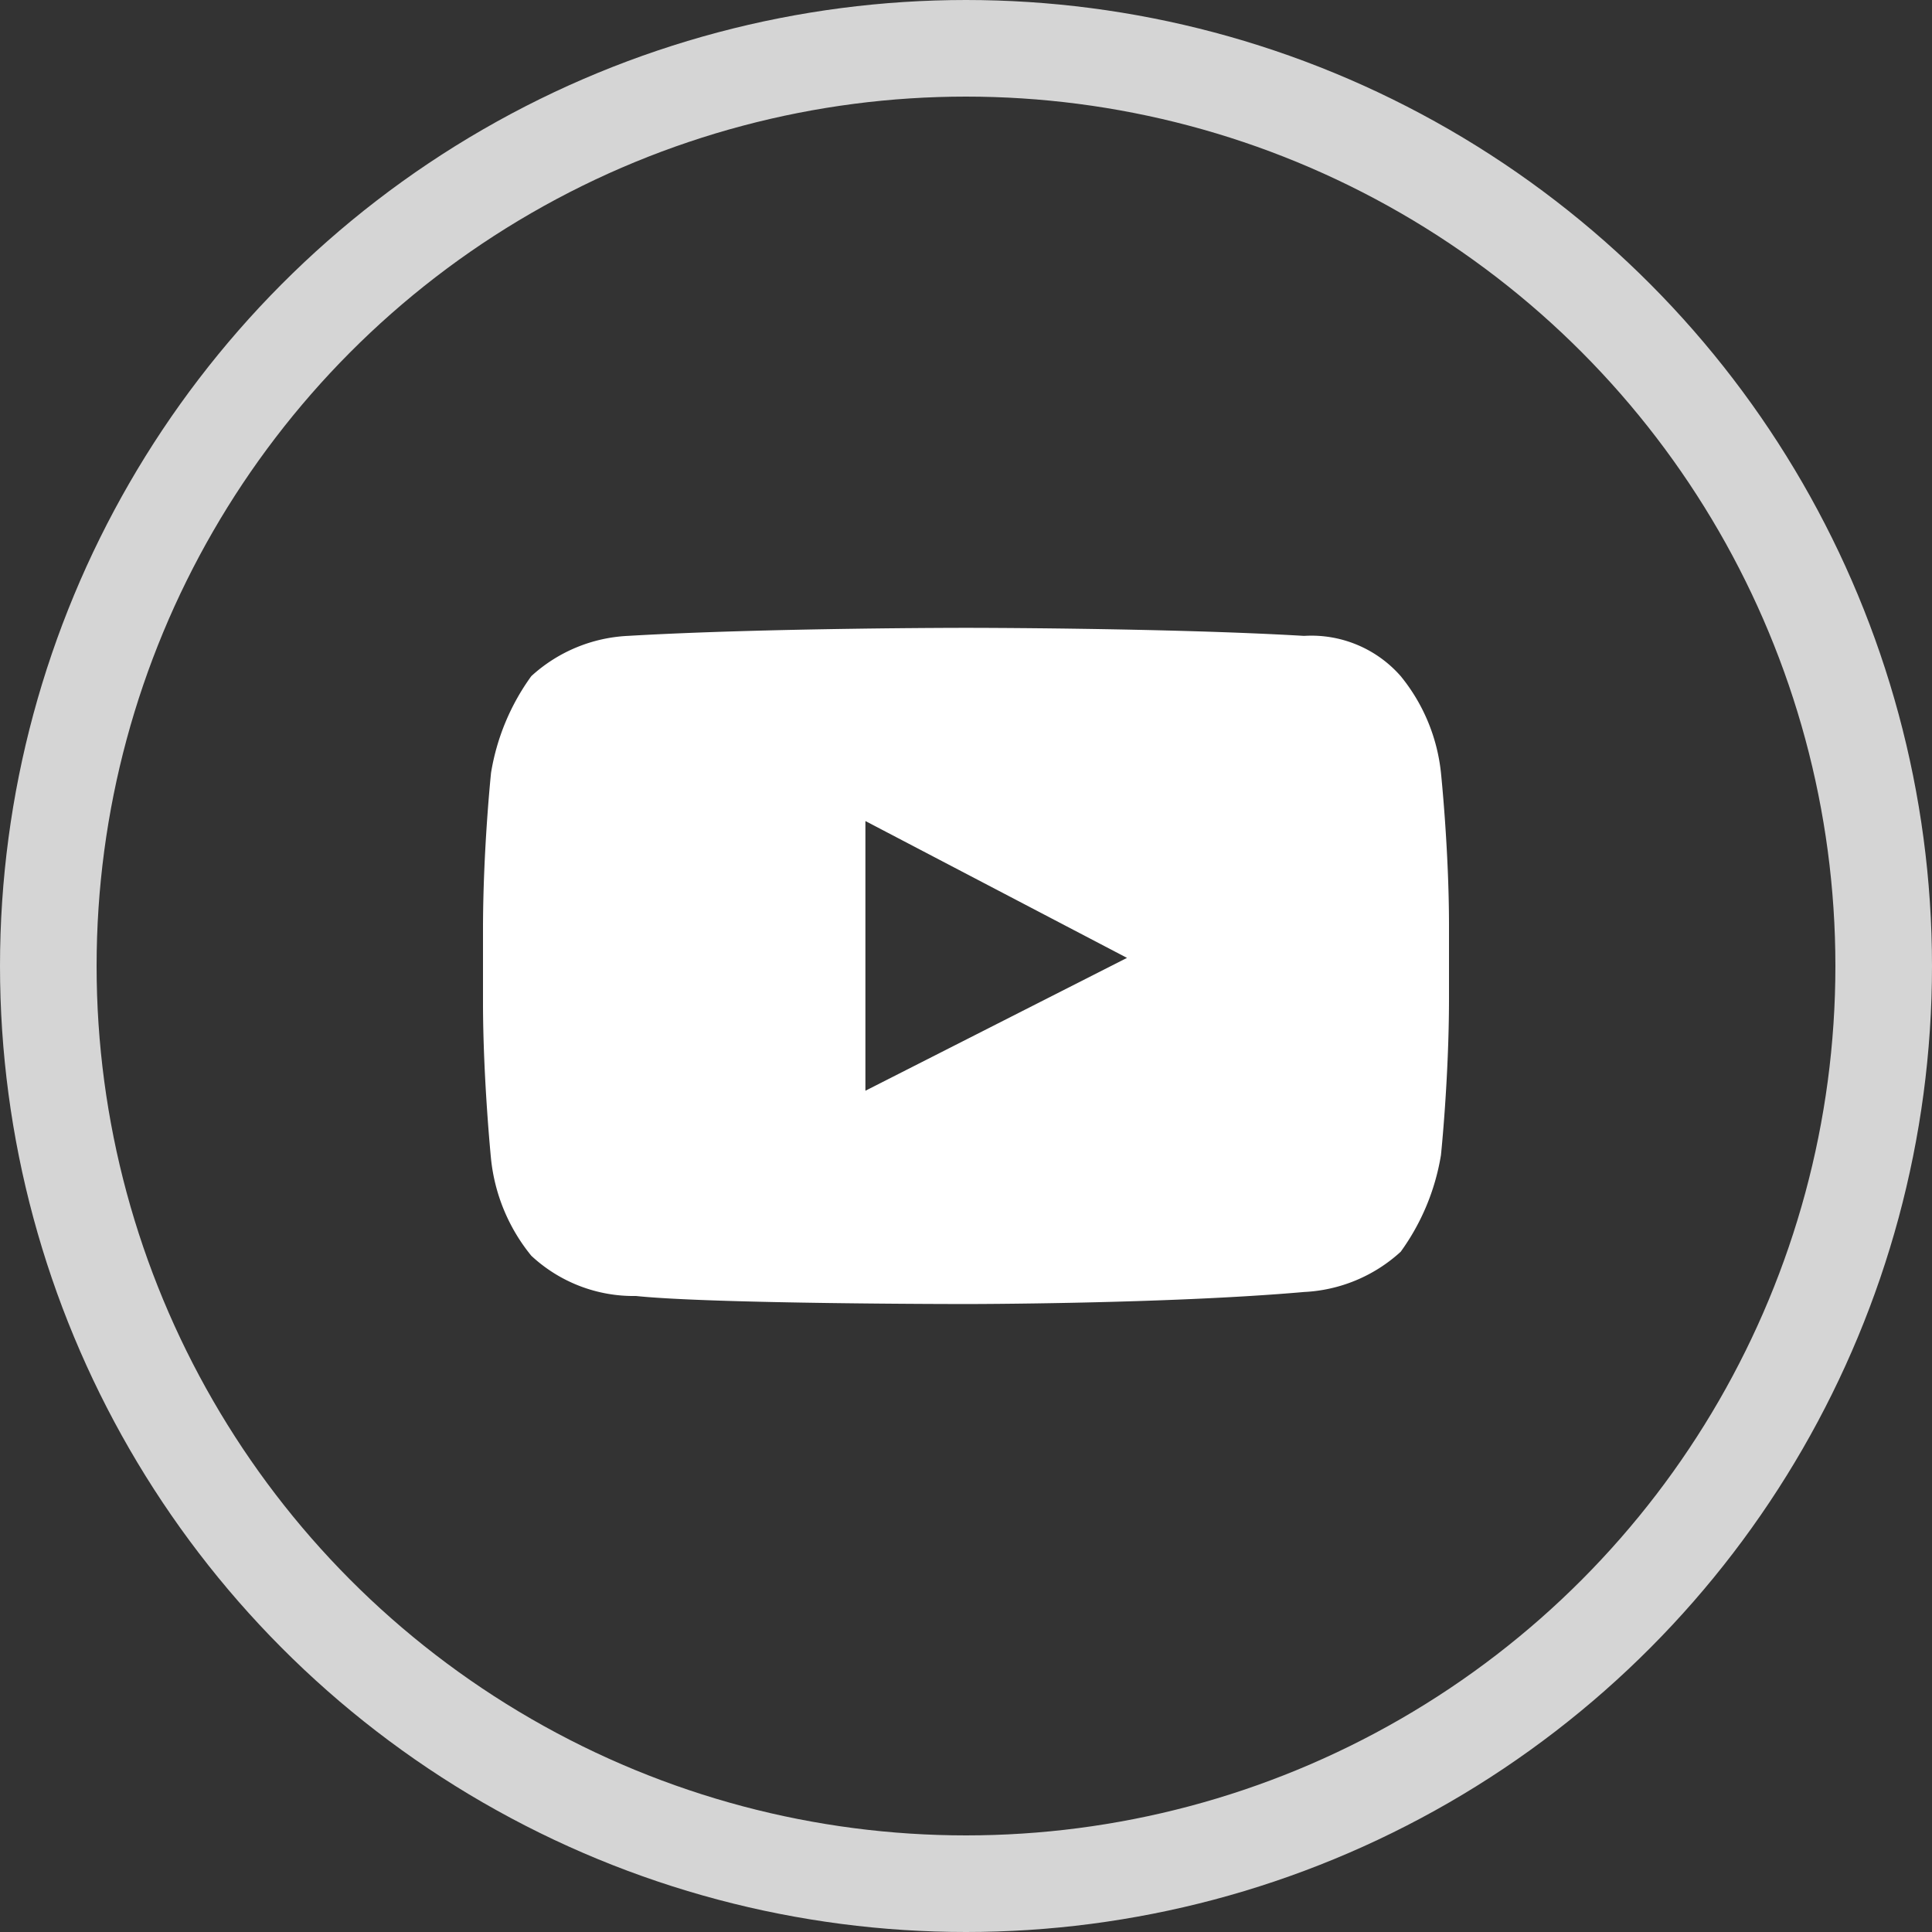
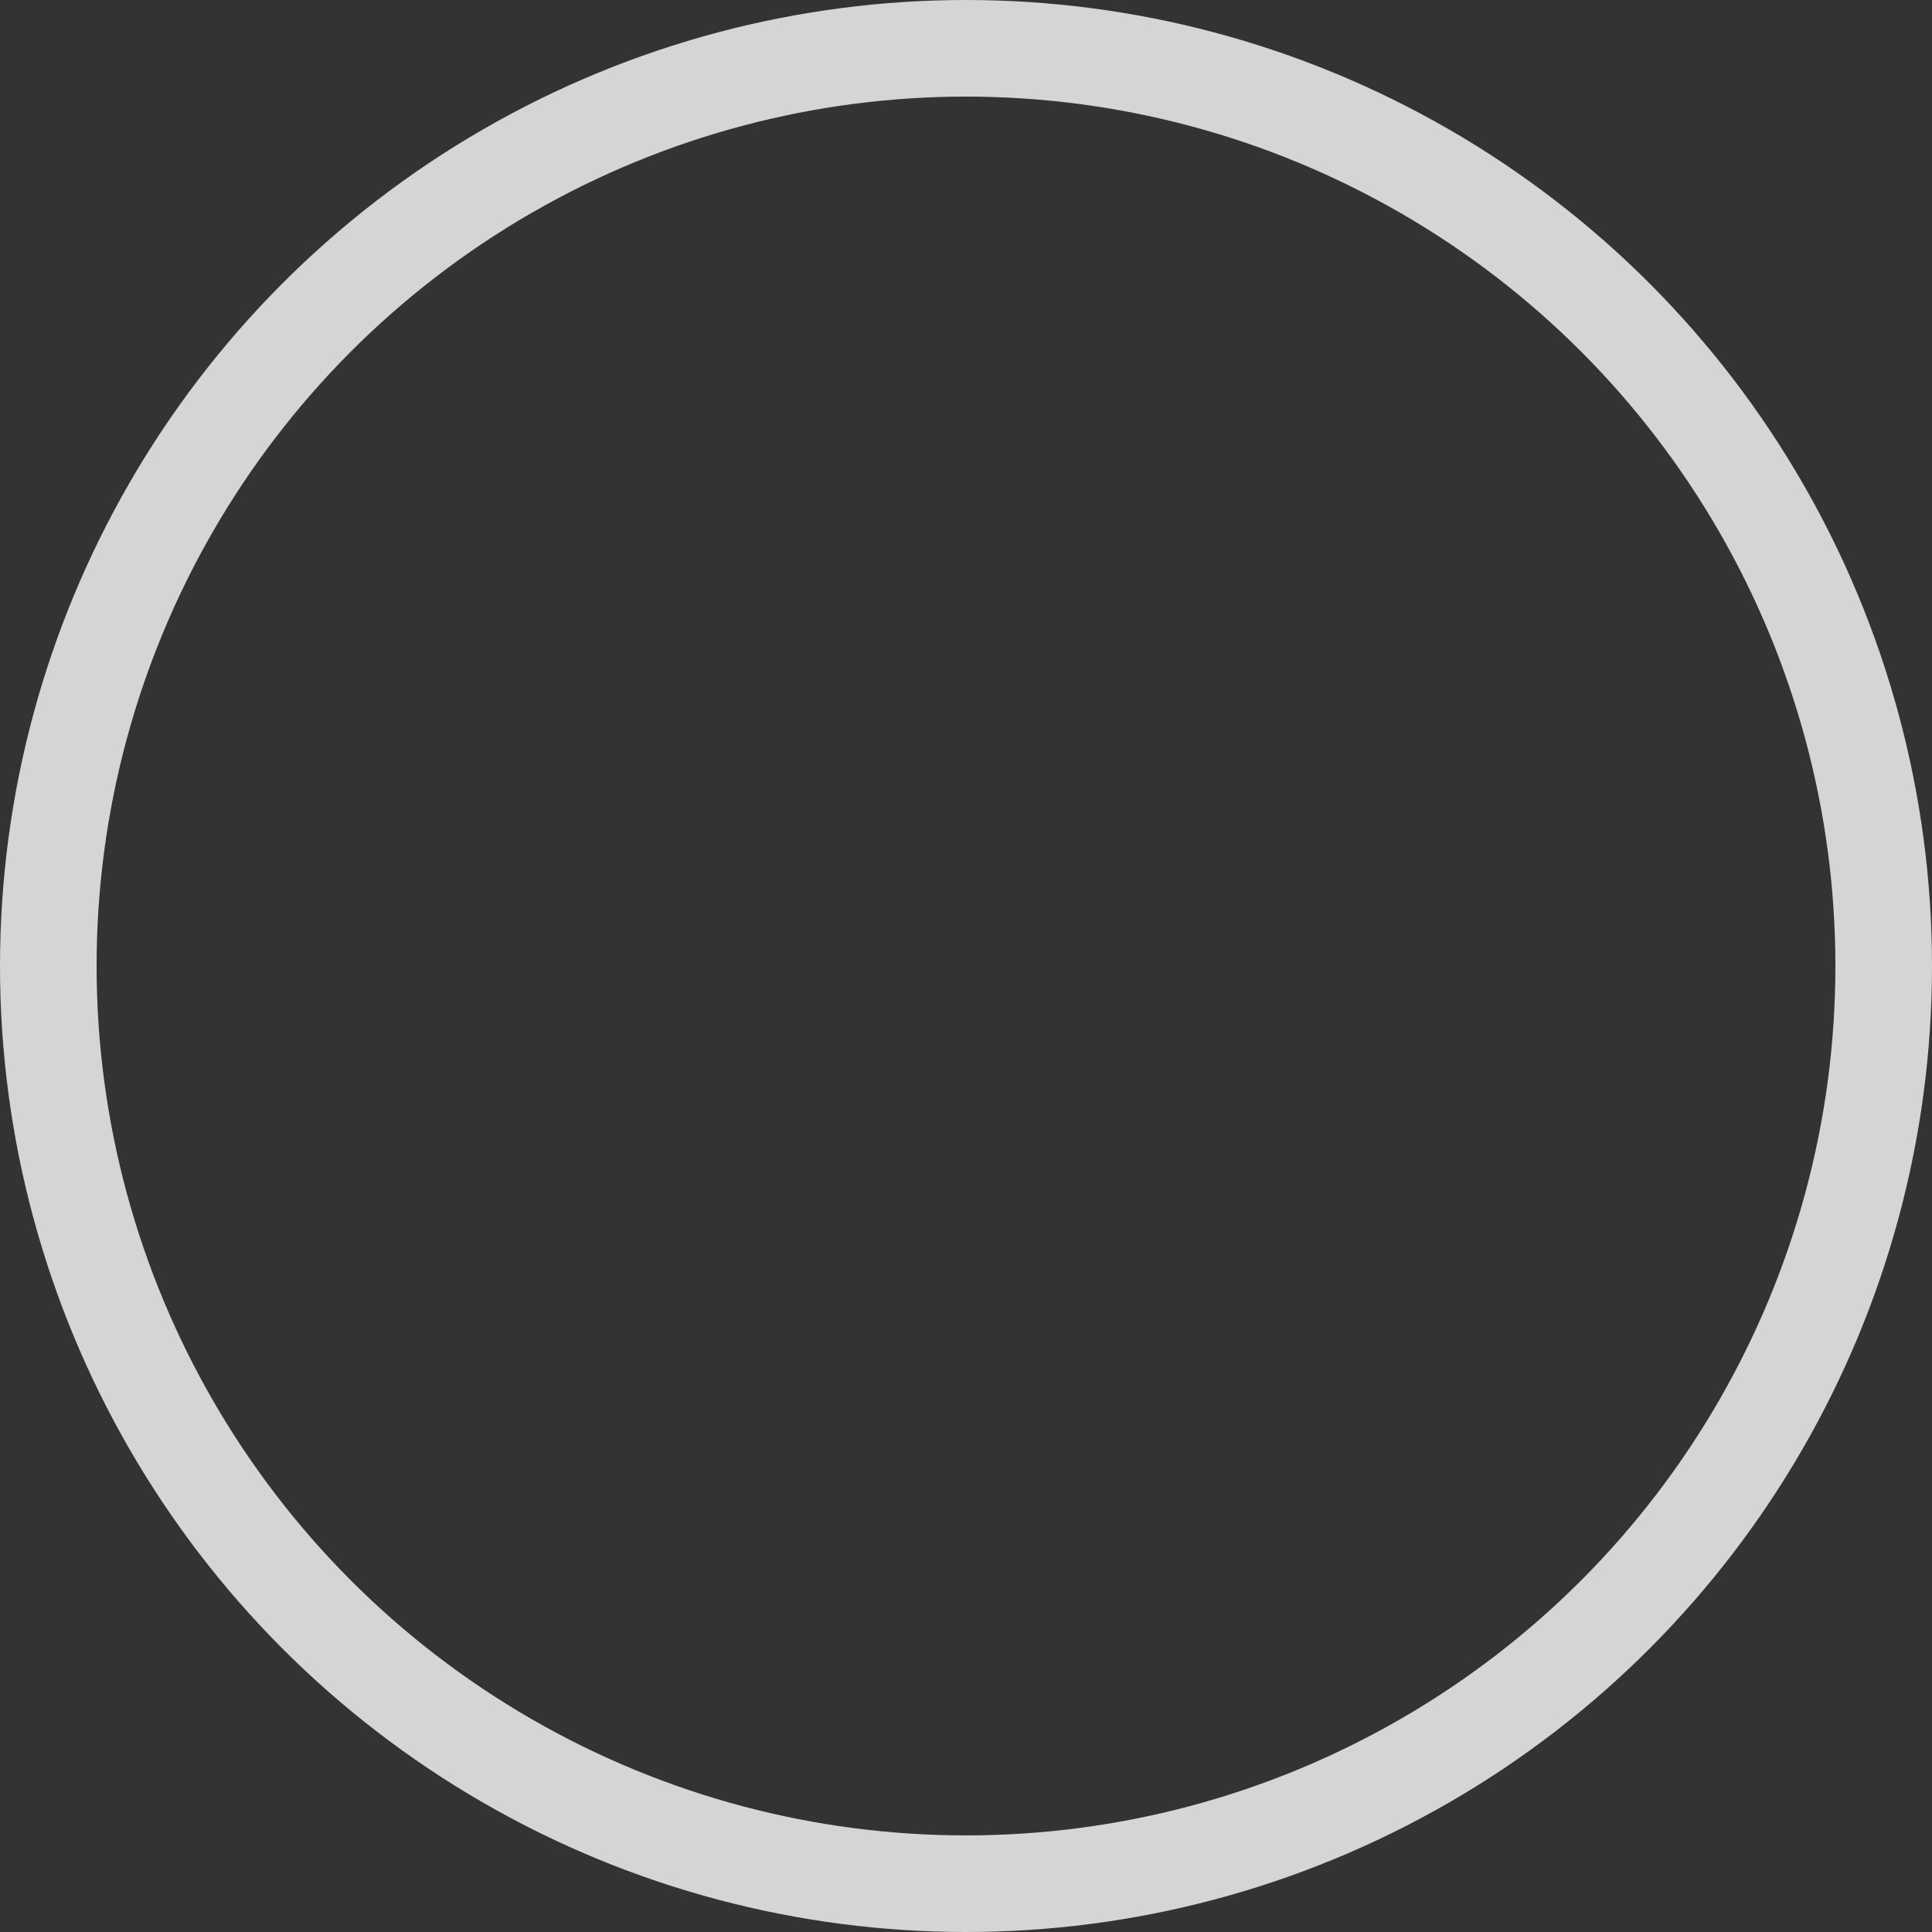
<svg xmlns="http://www.w3.org/2000/svg" width="30" height="30" viewBox="0 0 30 30">
  <rect x="0" y="0" width="30" height="30" fill="#333333" stroke="none" />
  <g id="LinkledIn" transform="translate(4 5)">
    <g id="Ellipse_3" data-name="Ellipse 3" transform="translate(-4 -5)" fill="rgba(255,255,255,0)" stroke="#d5d5d5" stroke-width="1.5">
      <circle cx="15" cy="15" r="15" stroke="none" />
      <circle cx="15" cy="15" r="14.25" fill="none" />
    </g>
    <g id="logo-youtube" transform="translate(3.5 4.749)">
-       <path id="Path_90" data-name="Path 90" d="M14.875,5.85a2.838,2.838,0,0,0-.625-1.5,1.843,1.843,0,0,0-1.5-.625C10.625,3.6,7.5,3.6,7.5,3.6h0s-3.125,0-5.25.125a2.391,2.391,0,0,0-1.5.625,3.527,3.527,0,0,0-.625,1.5S0,7.038,0,8.288V9.413C0,10.6.125,11.85.125,11.85a2.838,2.838,0,0,0,.625,1.5,2.327,2.327,0,0,0,1.625.625C3.563,14.1,7.5,14.1,7.5,14.1s3.125,0,5.25-.187a2.391,2.391,0,0,0,1.5-.625,3.527,3.527,0,0,0,.625-1.5S15,10.6,15,9.35V8.225C15,7.038,14.875,5.85,14.875,5.85ZM5.938,10.788V6.6L10,8.725Z" transform="translate(0 -3.6)" fill="#fff" />
-     </g>
+       </g>
  </g>
</svg>